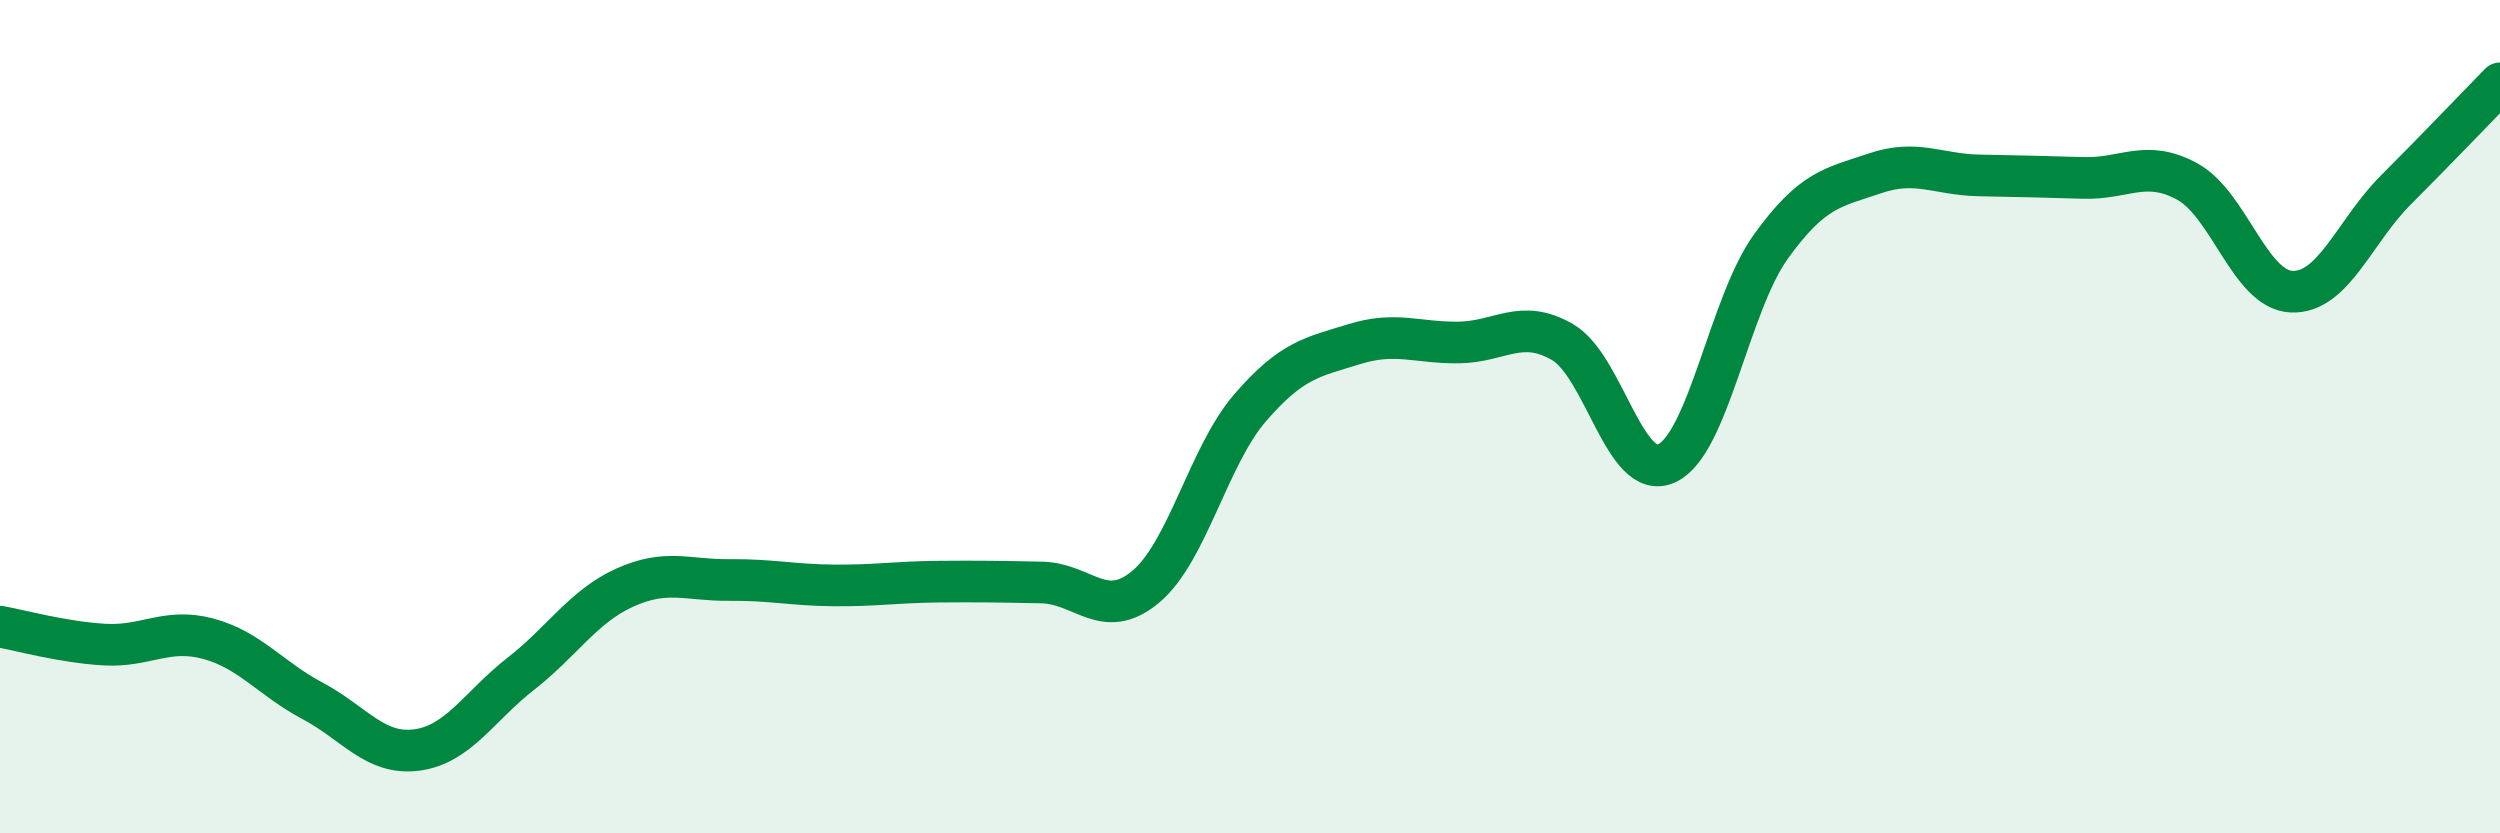
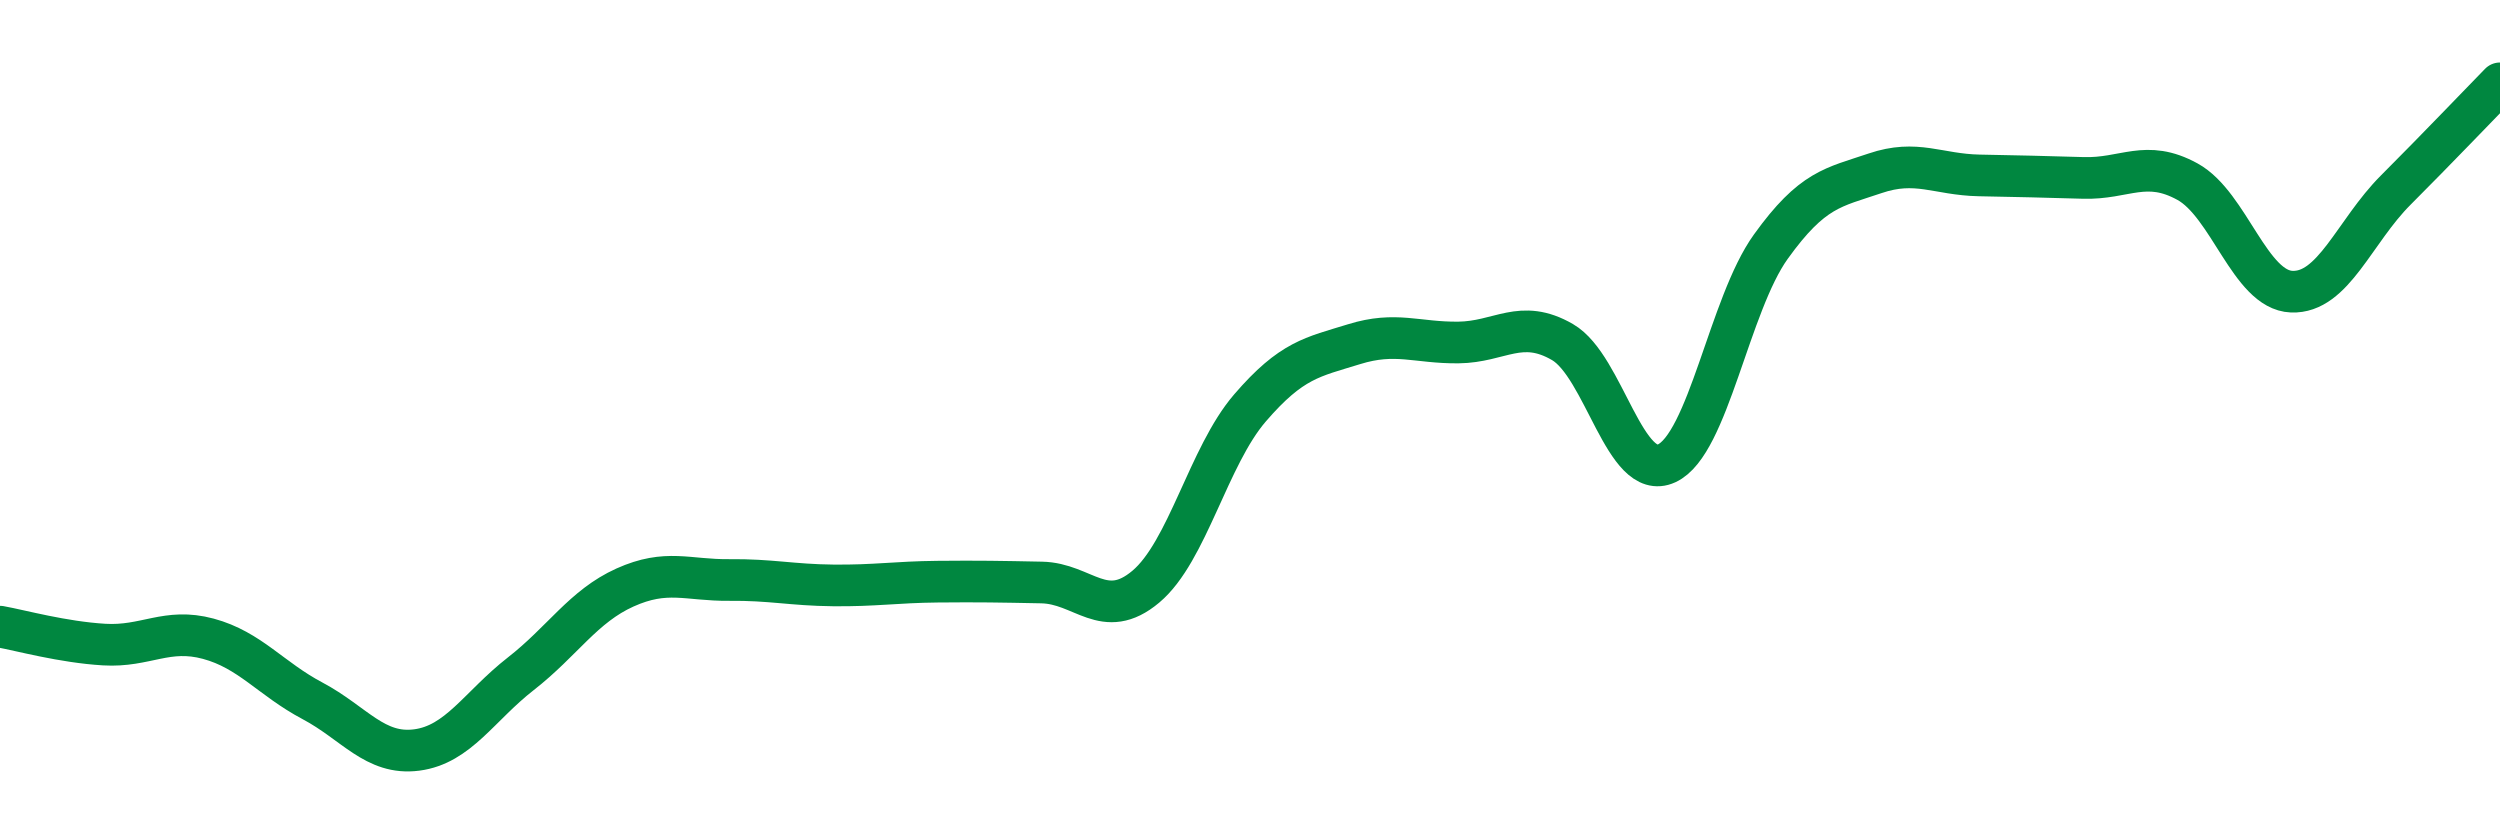
<svg xmlns="http://www.w3.org/2000/svg" width="60" height="20" viewBox="0 0 60 20">
-   <path d="M 0,15.04 C 0.5,15.13 1.5,15.41 2.5,15.47 C 3.5,15.53 4,15.06 5,15.33 C 6,15.6 6.5,16.29 7.5,16.82 C 8.5,17.35 9,18.13 10,18 C 11,17.87 11.5,16.95 12.5,16.17 C 13.5,15.39 14,14.55 15,14.1 C 16,13.65 16.5,13.93 17.5,13.92 C 18.5,13.91 19,14.04 20,14.05 C 21,14.06 21.5,13.97 22.5,13.96 C 23.5,13.95 24,13.96 25,13.98 C 26,14 26.5,14.92 27.5,14.08 C 28.5,13.24 29,10.95 30,9.79 C 31,8.63 31.5,8.57 32.5,8.26 C 33.5,7.95 34,8.23 35,8.22 C 36,8.21 36.5,7.63 37.5,8.21 C 38.5,8.79 39,11.58 40,11.12 C 41,10.66 41.5,7.31 42.5,5.92 C 43.5,4.53 44,4.5 45,4.16 C 46,3.82 46.5,4.19 47.5,4.21 C 48.5,4.23 49,4.24 50,4.27 C 51,4.3 51.5,3.81 52.5,4.36 C 53.5,4.91 54,6.96 55,7 C 56,7.04 56.5,5.56 57.5,4.56 C 58.5,3.56 59.5,2.51 60,2L60 20L0 20Z" fill="#008740" opacity="0.1" stroke-linecap="round" stroke-linejoin="round" />
  <path d="M 0,15.04 C 0.5,15.13 1.5,15.41 2.5,15.47 C 3.5,15.53 4,15.06 5,15.33 C 6,15.6 6.5,16.29 7.5,16.82 C 8.5,17.35 9,18.13 10,18 C 11,17.87 11.5,16.95 12.5,16.17 C 13.5,15.39 14,14.55 15,14.1 C 16,13.65 16.5,13.93 17.5,13.92 C 18.5,13.91 19,14.04 20,14.05 C 21,14.06 21.5,13.97 22.5,13.96 C 23.5,13.95 24,13.96 25,13.98 C 26,14 26.5,14.92 27.5,14.08 C 28.5,13.24 29,10.95 30,9.79 C 31,8.63 31.5,8.57 32.5,8.26 C 33.5,7.95 34,8.23 35,8.22 C 36,8.21 36.5,7.63 37.5,8.21 C 38.5,8.79 39,11.58 40,11.12 C 41,10.66 41.5,7.31 42.5,5.92 C 43.5,4.53 44,4.5 45,4.16 C 46,3.82 46.5,4.19 47.5,4.21 C 48.5,4.23 49,4.24 50,4.27 C 51,4.3 51.5,3.81 52.5,4.36 C 53.5,4.91 54,6.96 55,7 C 56,7.04 56.5,5.56 57.5,4.56 C 58.5,3.56 59.5,2.51 60,2" stroke="#008740" stroke-width="1" fill="none" stroke-linecap="round" stroke-linejoin="round" />
</svg>